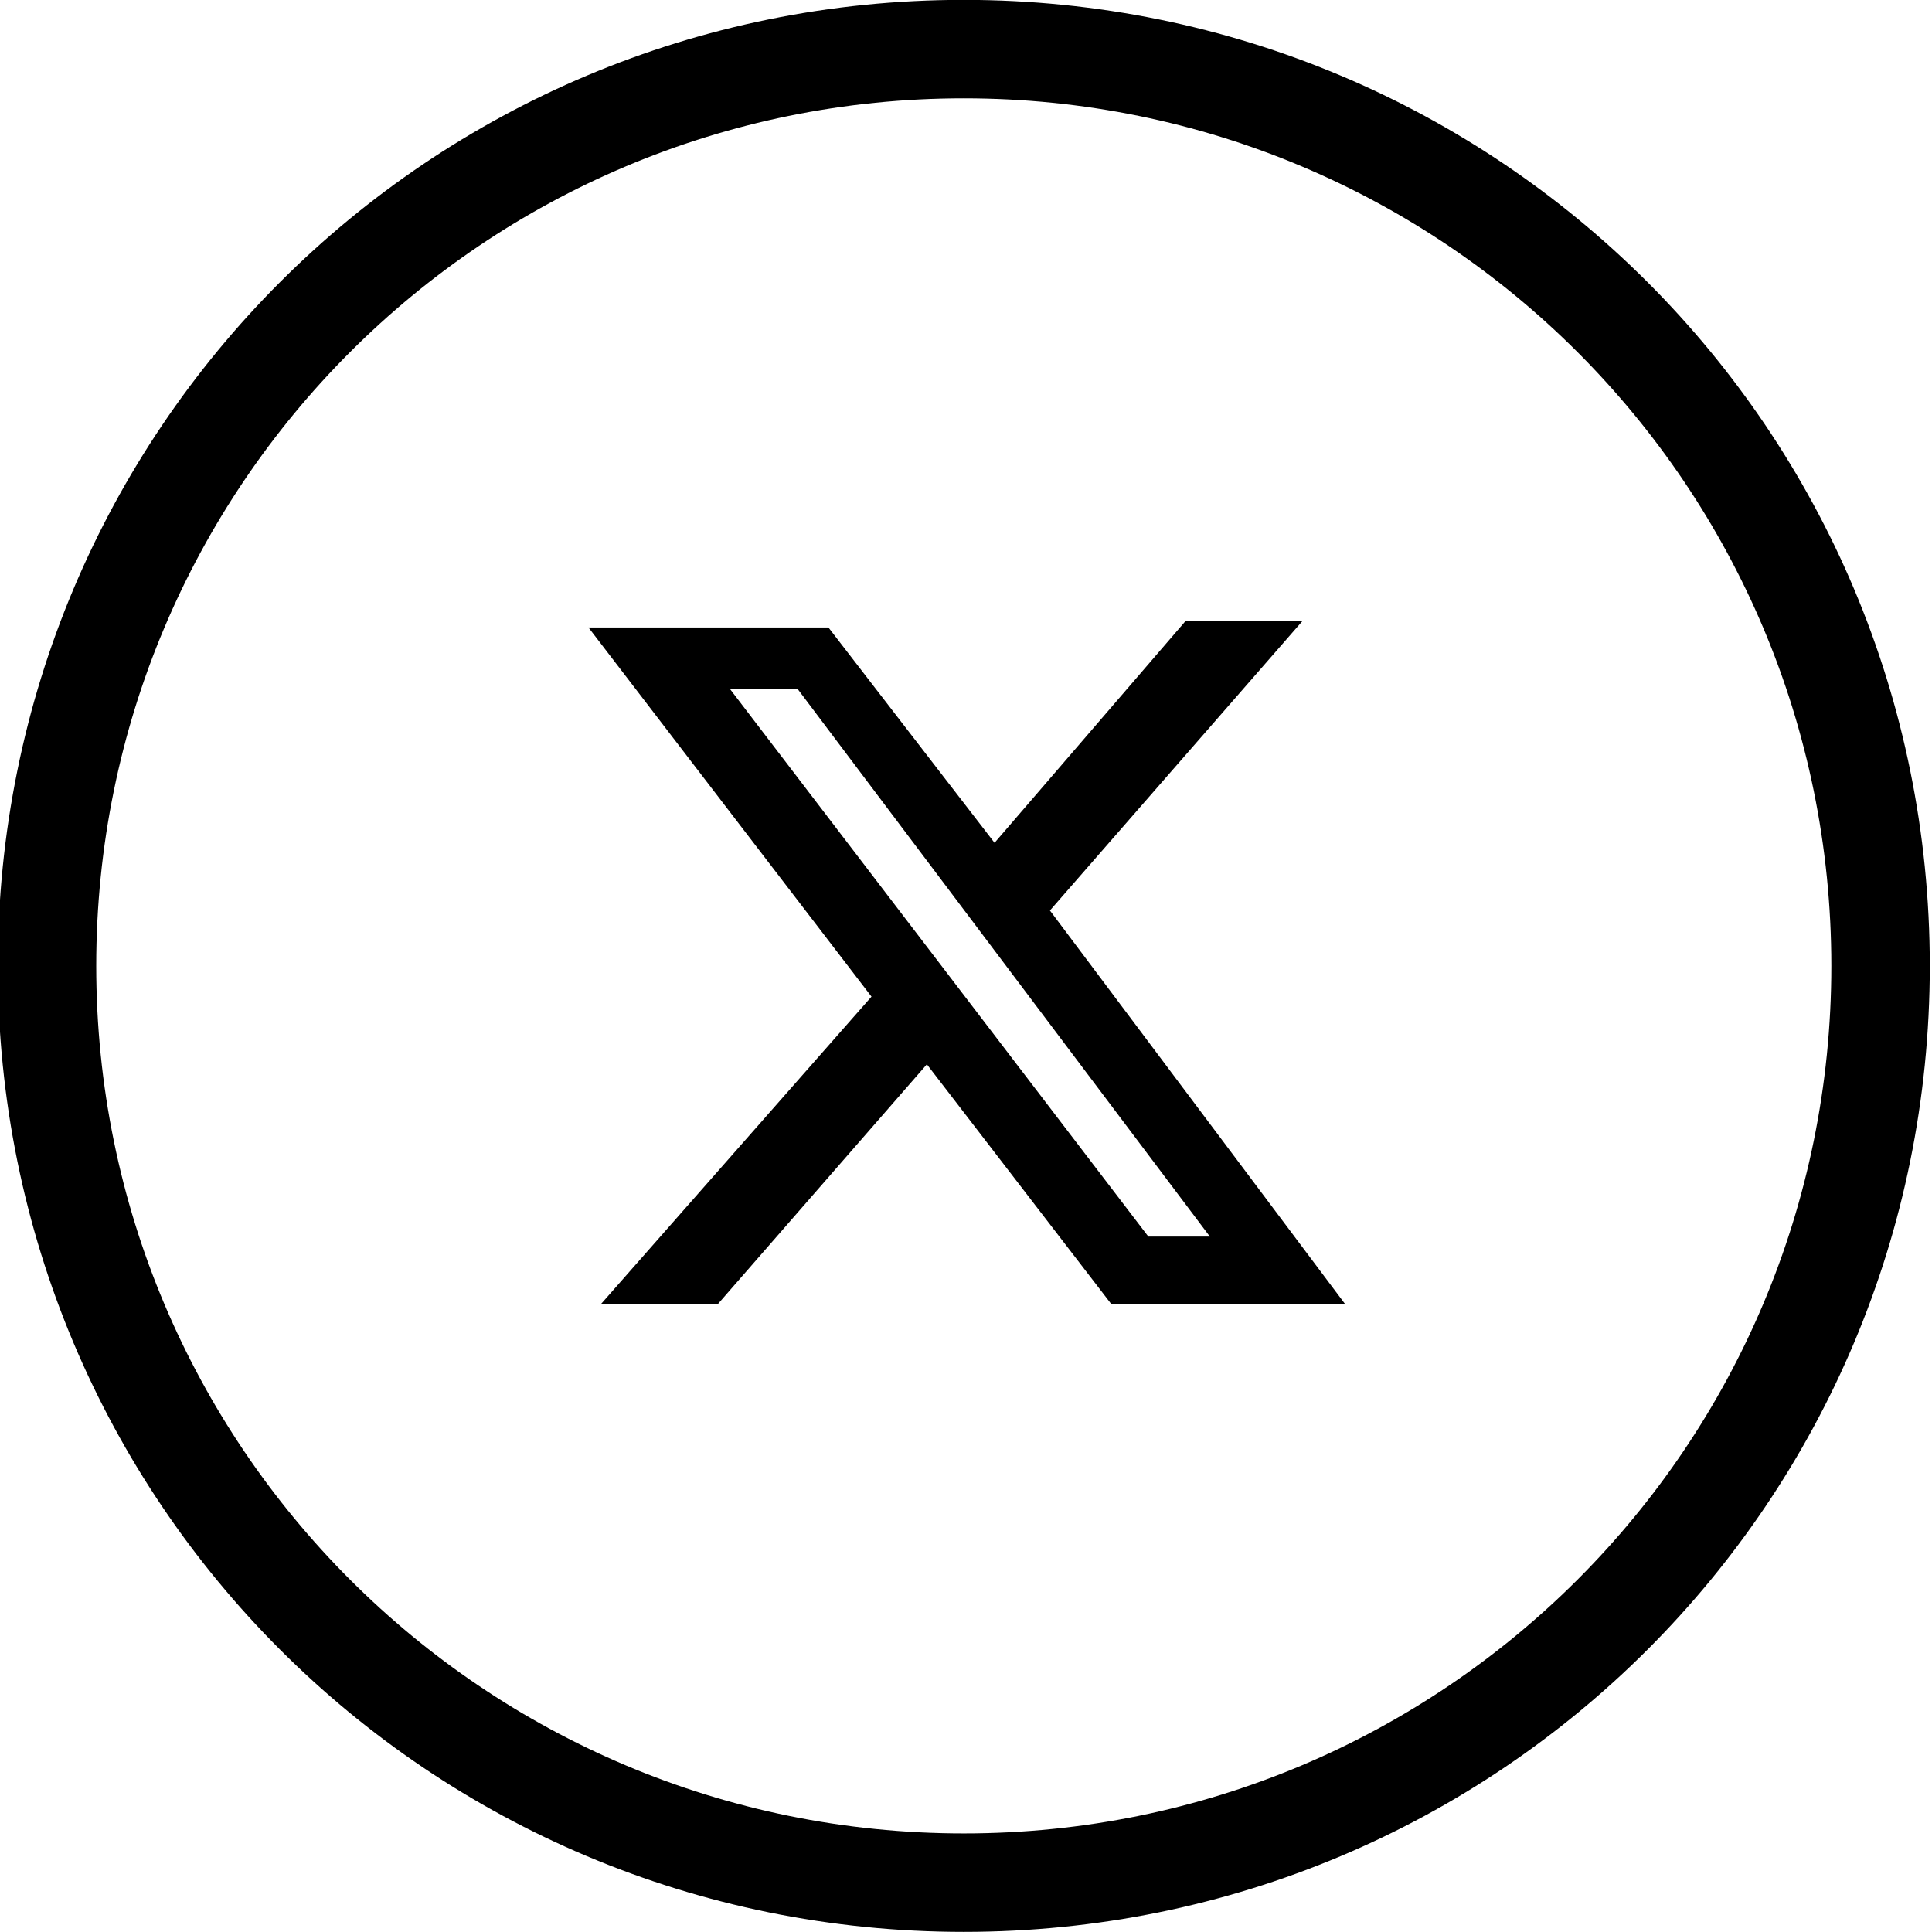
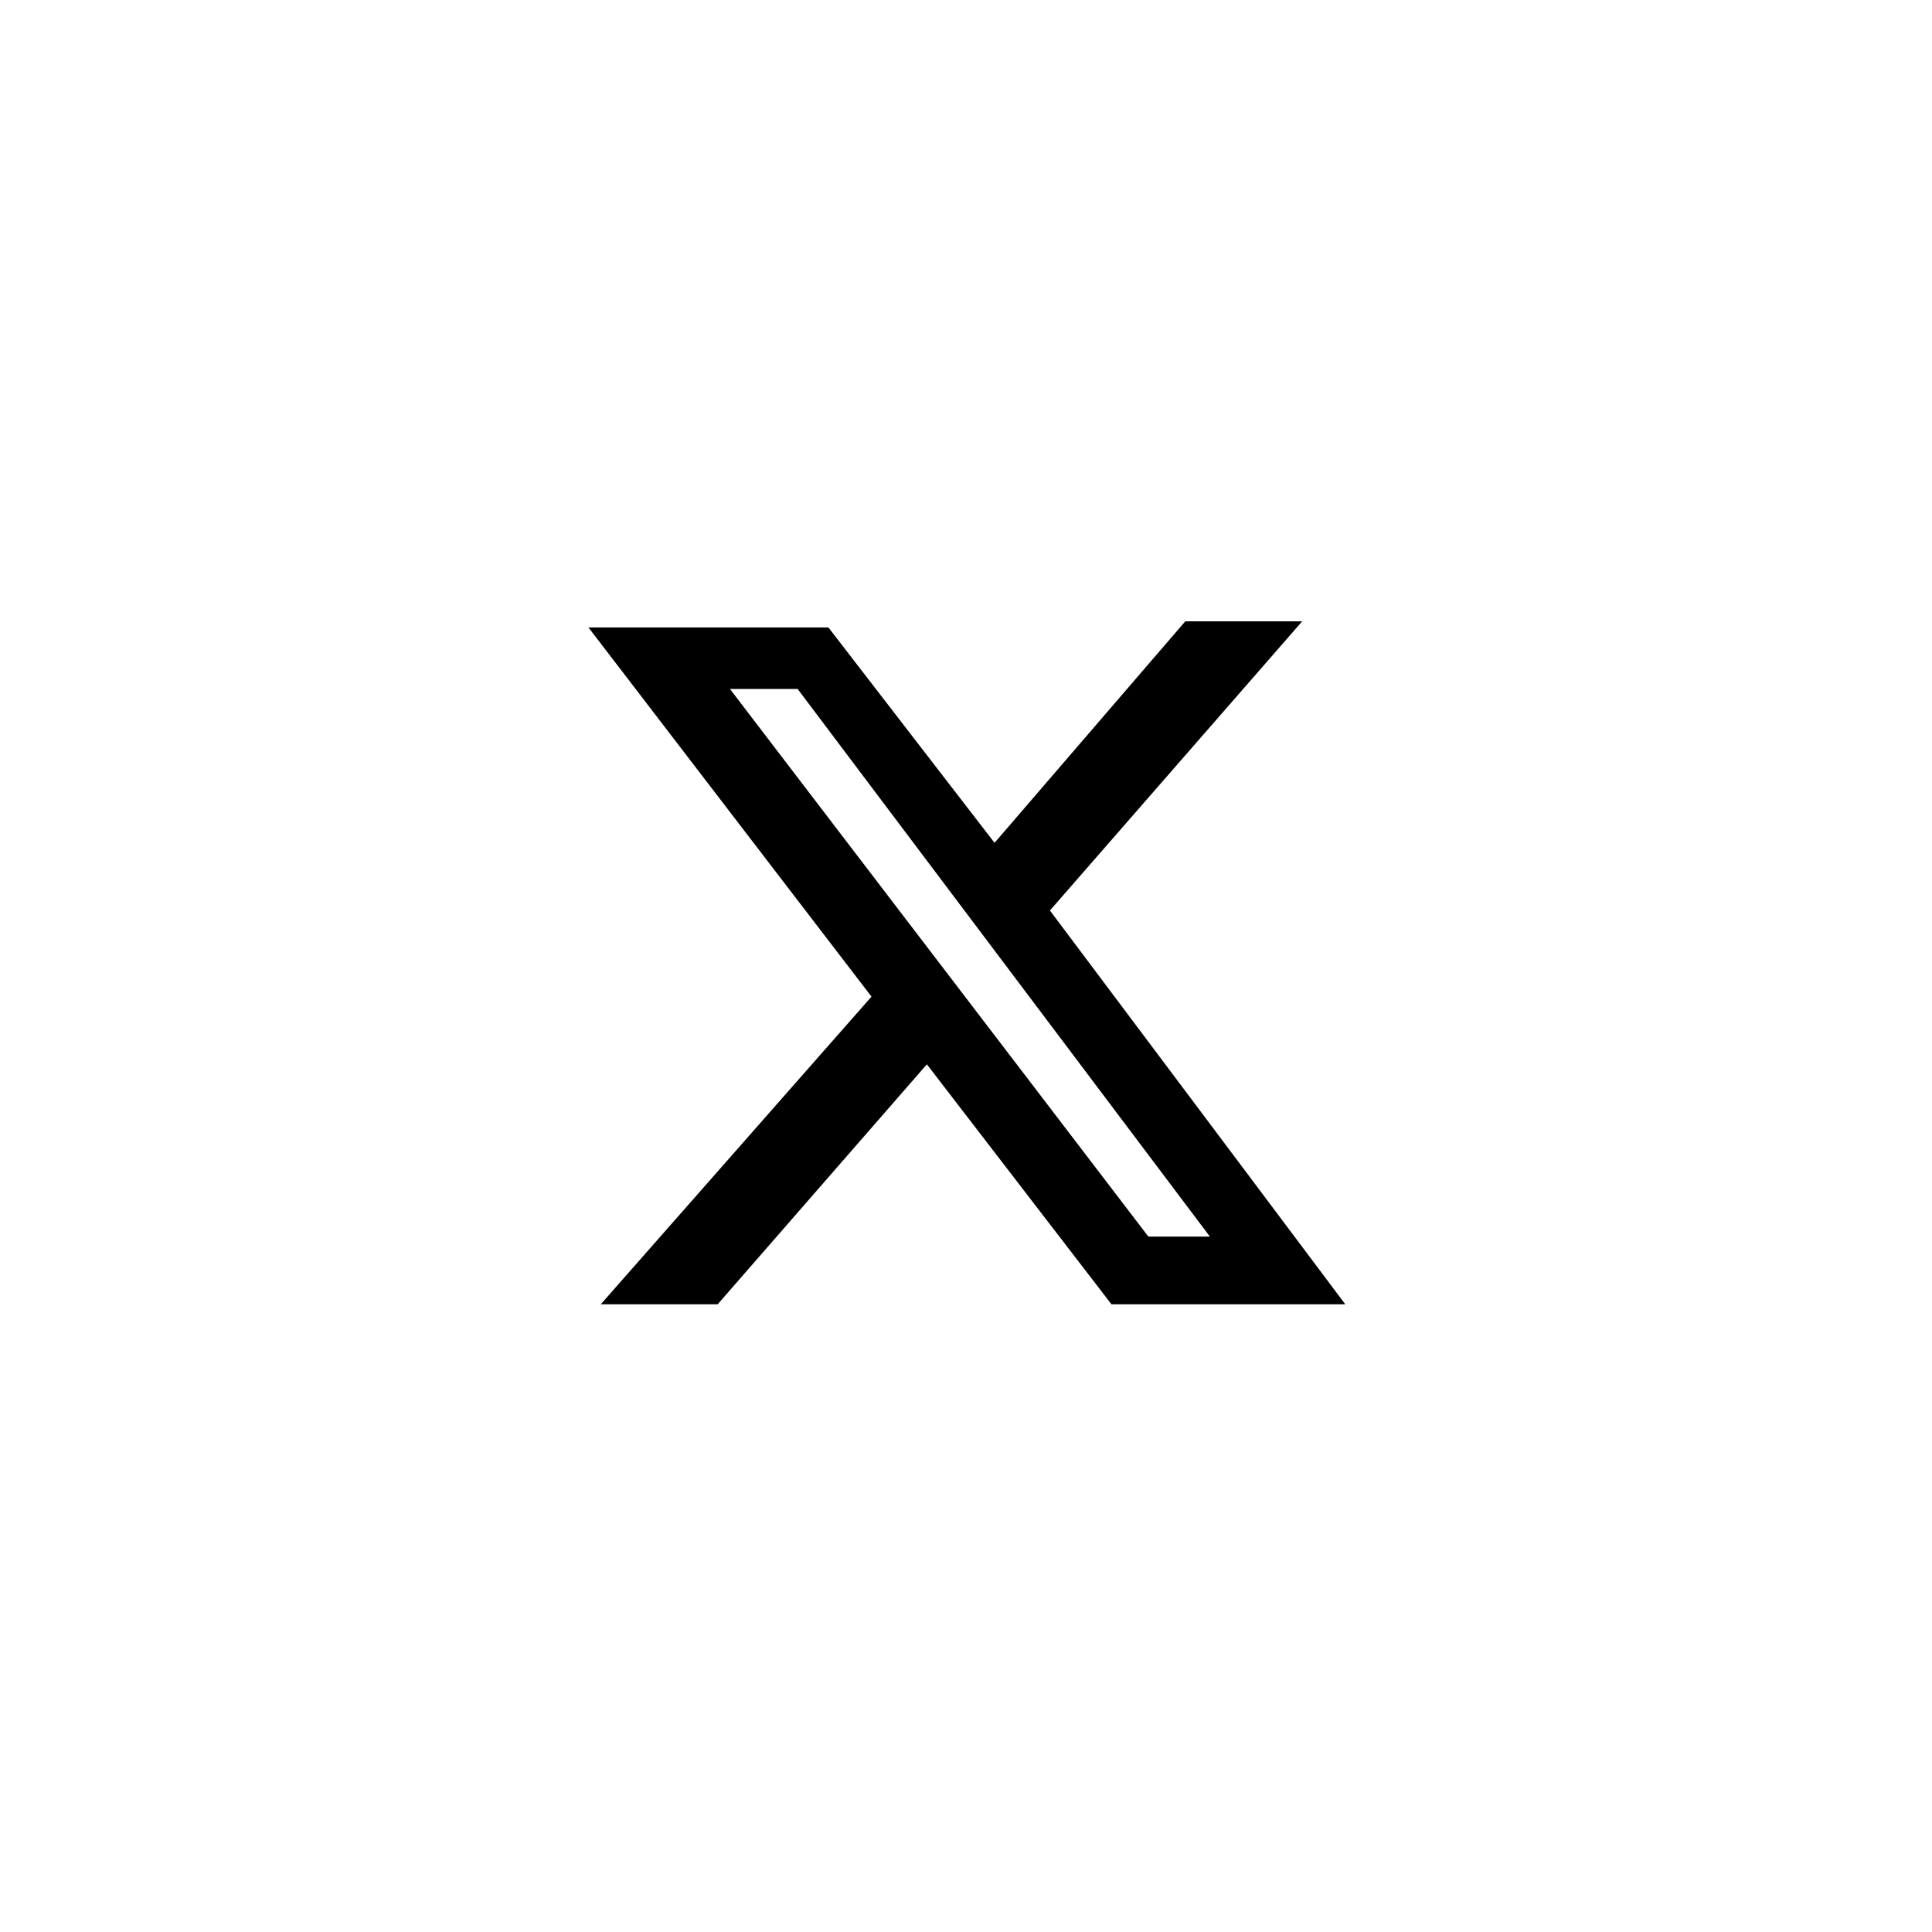
<svg xmlns="http://www.w3.org/2000/svg" version="1.1" id="Capa_1" x="0px" y="0px" viewBox="0 0 31.4 31.4" style="enable-background:new 0 0 31.4 31.4;" xml:space="preserve">
  <g transform="translate(-1133.536 -4212.002)">
-     <path d="M1149.2,4243.4c-8.7,0-15.7-7-15.7-15.7s7-15.7,15.7-15.7c8.7,0,15.7,7,15.7,15.7l0,0   C1164.9,4236.4,1157.9,4243.4,1149.2,4243.4z M1149.2,4213.6c-7.8,0-14.1,6.3-14.1,14.1c0,7.8,6.3,14.1,14.1,14.1   c7.8,0,14.1-6.3,14.1-14.1C1163.3,4219.9,1157,4213.6,1149.2,4213.6z" />
    <path d="M1152.8,4222.1h1.9l-4.1,4.7l4.8,6.4h-3.8l-3-3.9l-3.4,3.9h-1.9l4.4-5l-4.6-6h3.9l2.7,3.5L1152.8,4222.1z M1152.2,4232.1h1   l-6.7-8.9h-1.1L1152.2,4232.1L1152.2,4232.1z" />
  </g>
</svg>